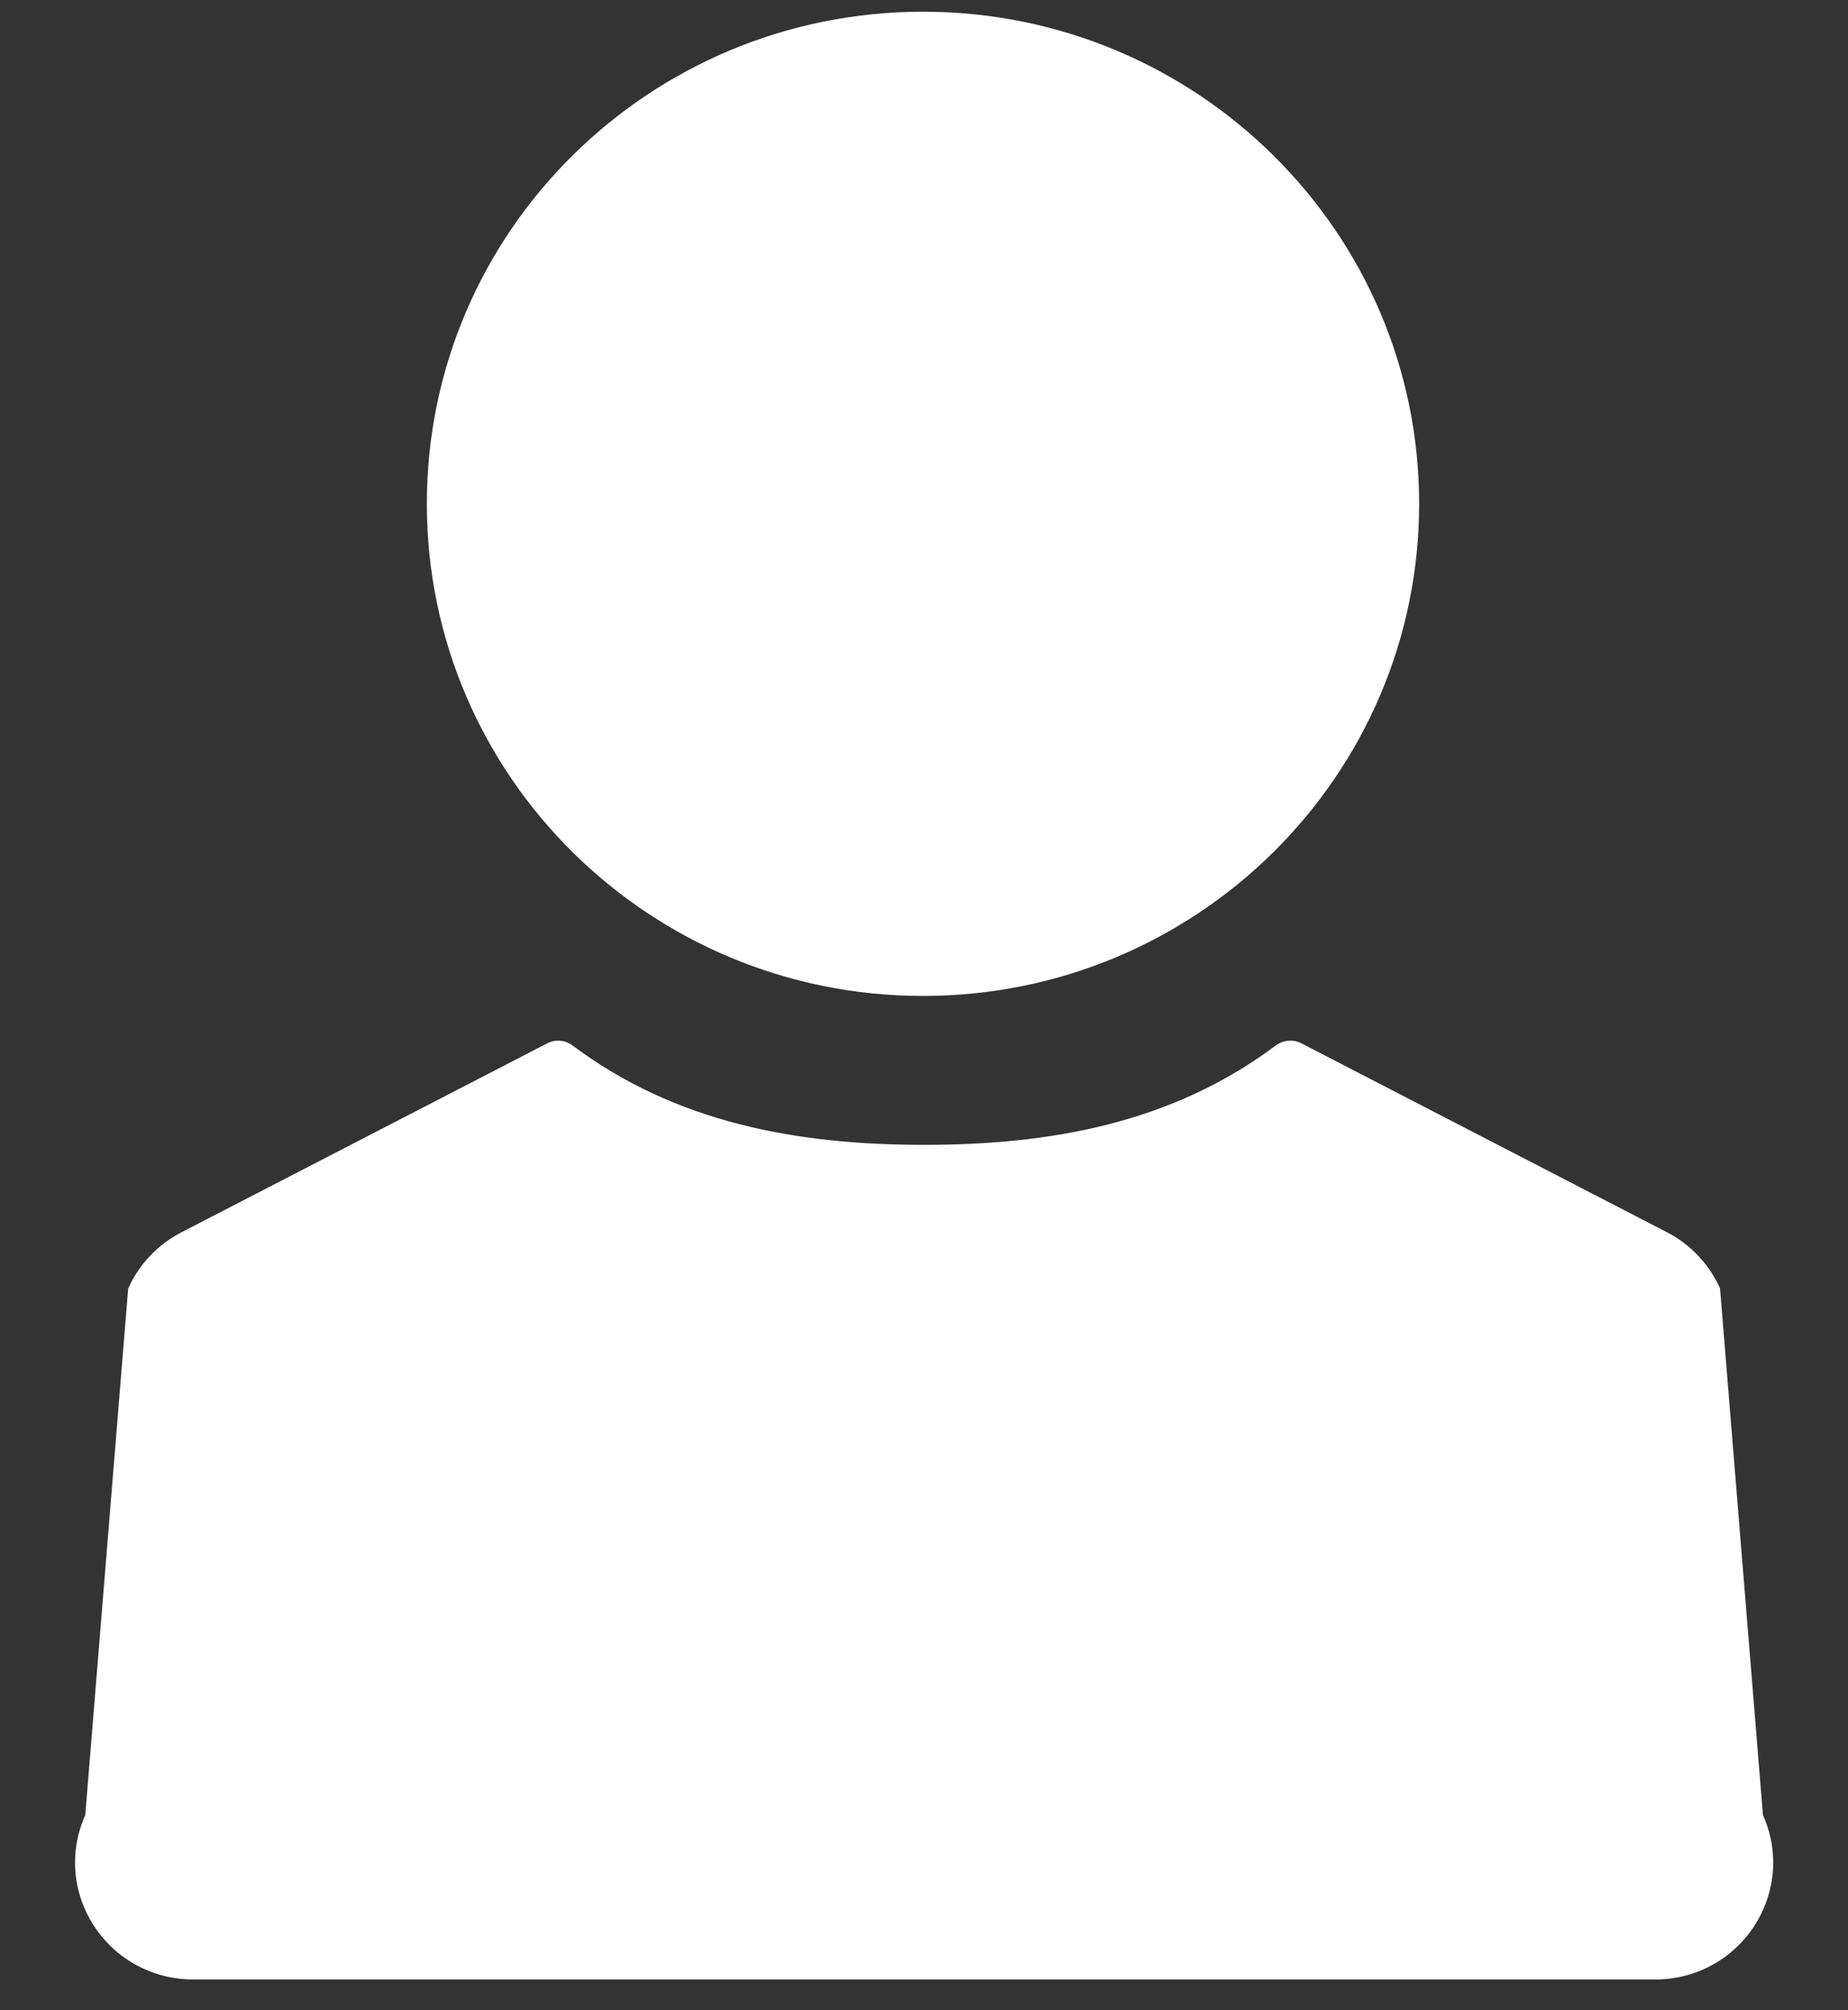
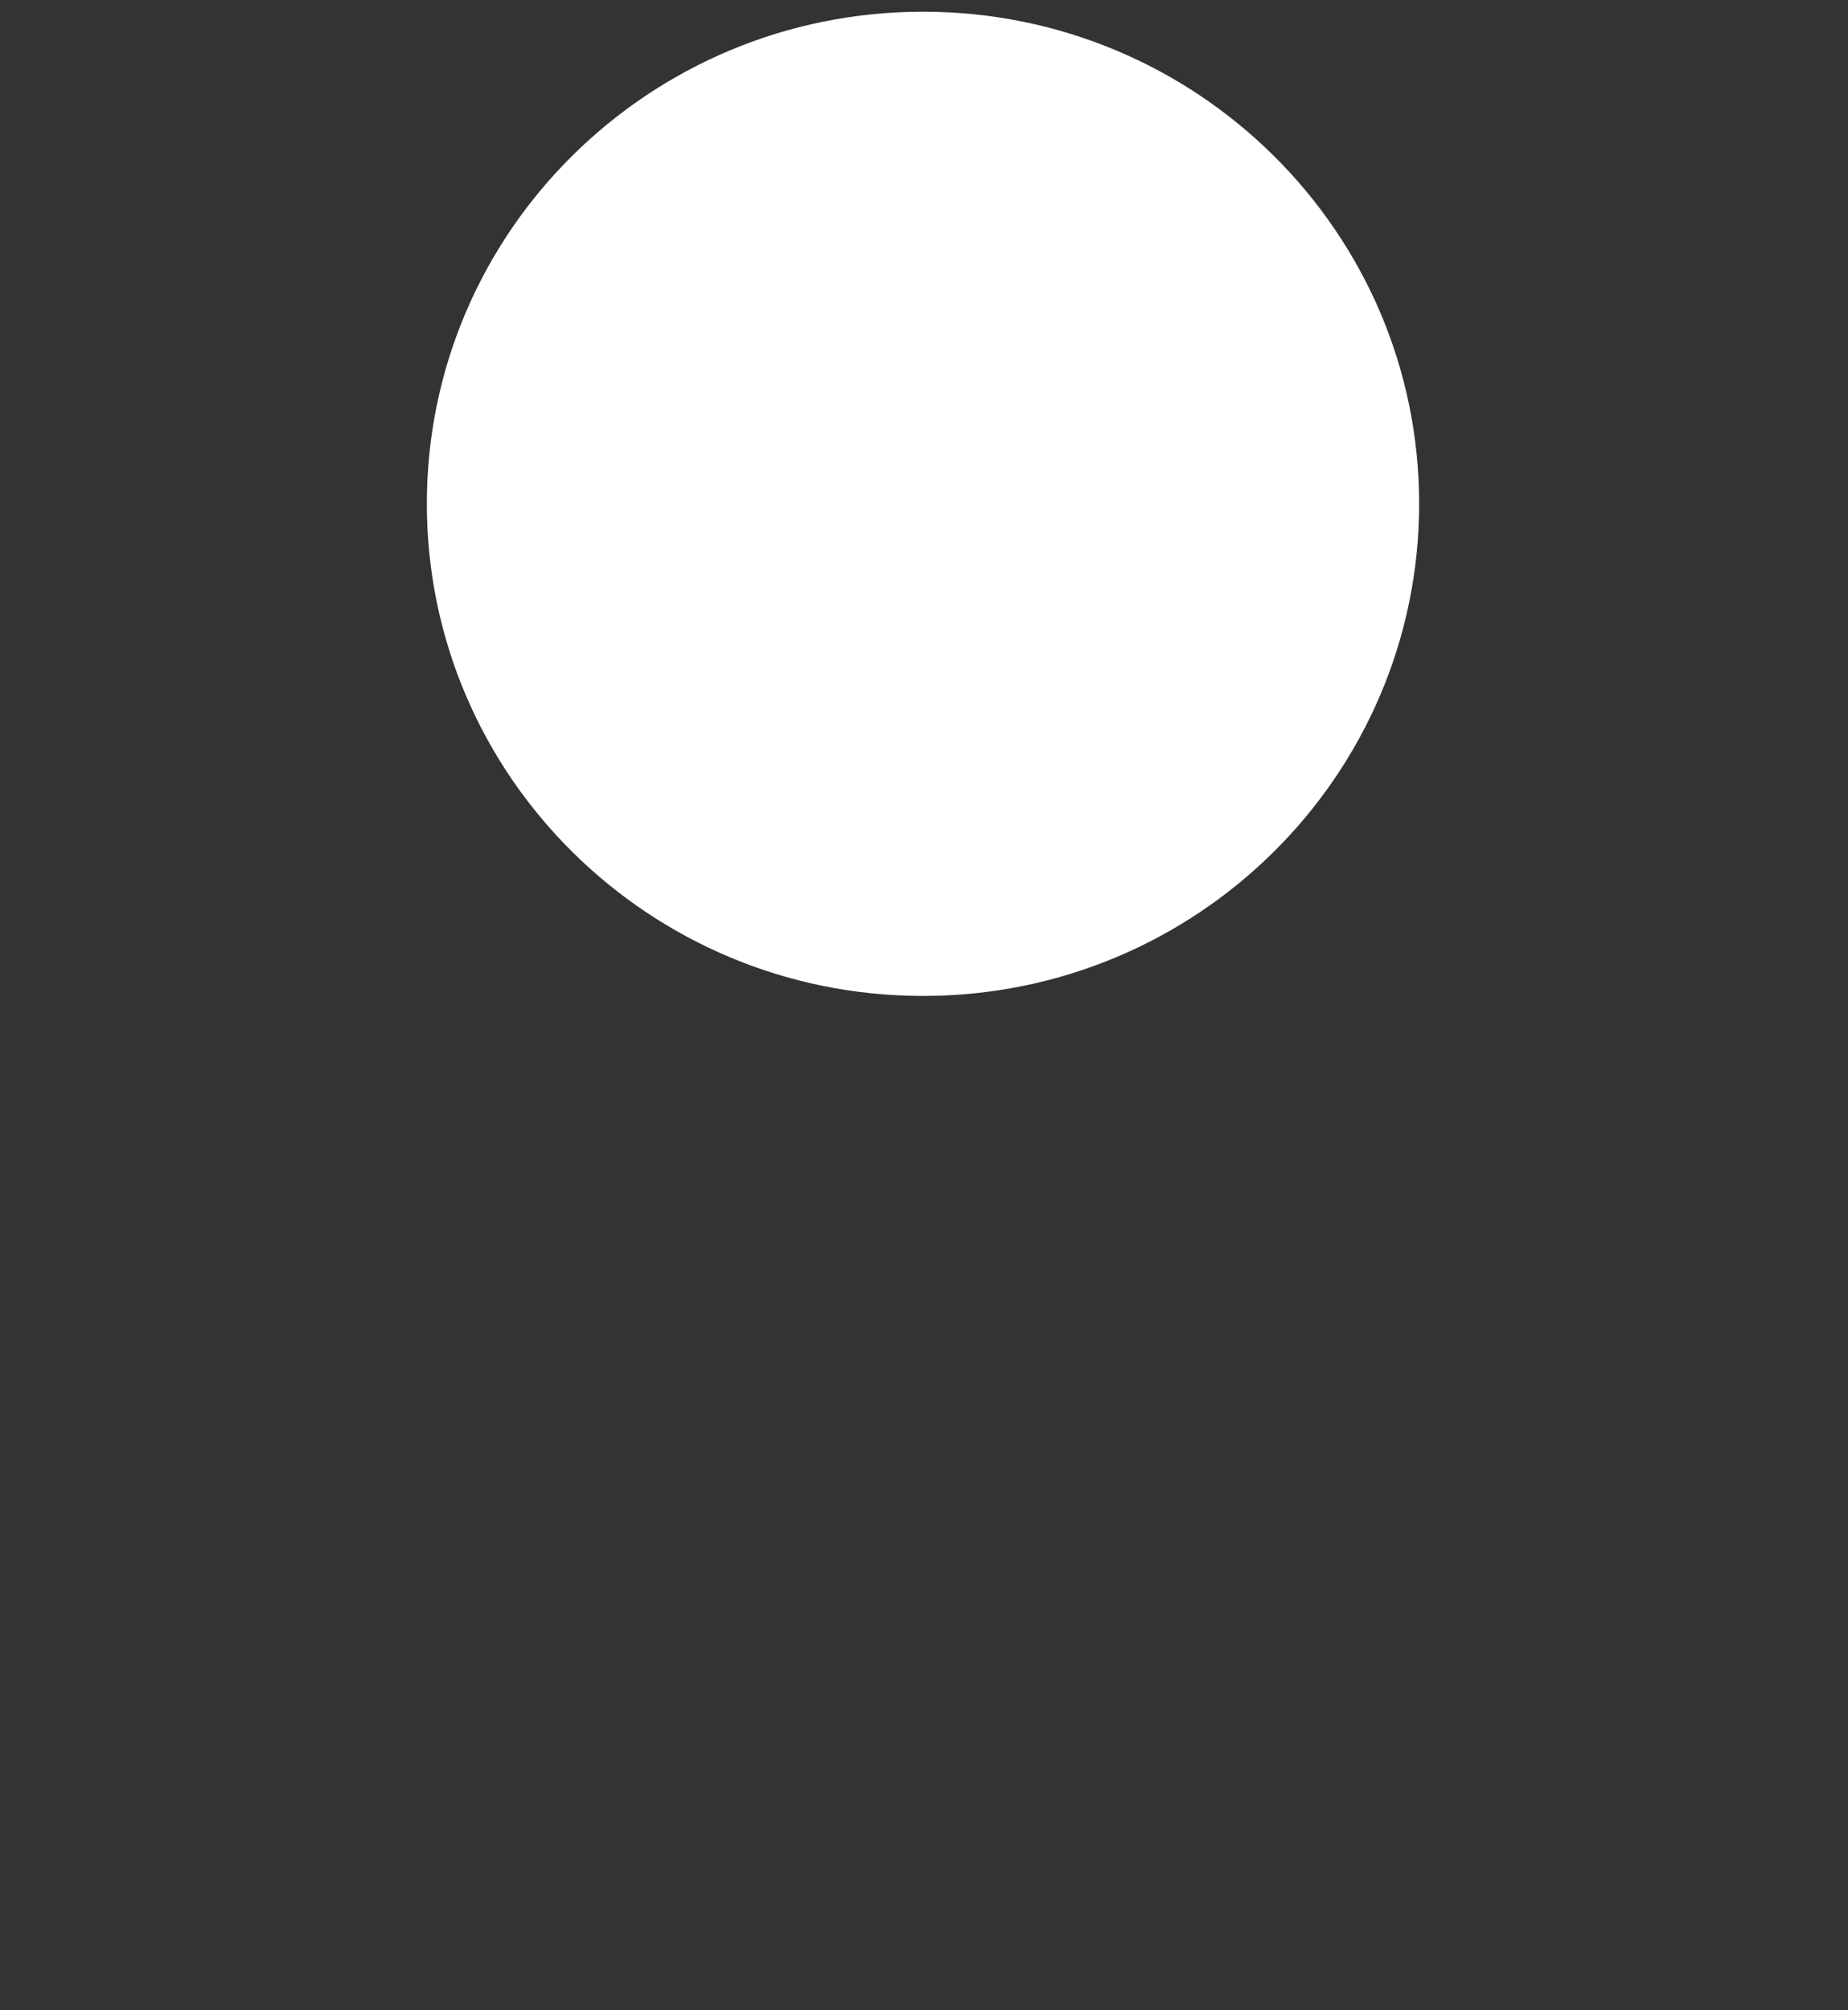
<svg xmlns="http://www.w3.org/2000/svg" version="1.1" x="0px" y="0px" width="114.001px" height="123.999px" viewBox="0 0 114.001 123.999" enable-background="new 0 0 114.001 123.999" xml:space="preserve">
  <rect x="0" y="0" width="114.001" height="123.999" fill="#333333" stroke="none" />
  <g id="coeur" display="none">
    <path display="inline" fill="#FFFFFF" stroke="#000000" stroke-miterlimit="10" d="M110.04,33.22   C99.979,3.454,68.358,5.692,56.899,28.308C45.438,5.692,13.817,3.454,3.756,33.22c-12.873,38.082,48.21,77.136,53.144,80.213   C61.827,110.356,122.913,71.302,110.04,33.22z" />
  </g>
  <g id="FLAG" display="none">
-     <path display="inline" fill="#FFFFFF" stroke="#000000" stroke-miterlimit="10" d="M110.931,18.406   c-0.771-0.712-1.709-1.064-2.775-1.064c-0.529,0-1.646,0.39-3.353,1.173c-1.705,0.795-3.522,1.677-5.425,2.655   c-1.904,0.984-4.182,1.856-6.787,2.647c-2.606,0.792-5.008,1.197-7.241,1.197c-2.058,0-3.854-0.372-5.408-1.084   c-5.183-2.217-9.697-3.862-13.504-4.96c-3.831-1.093-7.924-1.627-12.328-1.627c-7.599,0-21.253,3.353-30.961,7.869   c-1.995,0.919-3.436,1.627-4.357,2.144l-0.921-6.188c2.081-1.661,3.418-4.062,3.418-6.789c0-4.972-4.415-9.019-9.86-9.019   c-5.44,0-9.857,4.047-9.857,9.019c0,3.254,1.902,6.073,4.713,7.679l13.325,89.389c0.407,2.649,2.881,4.577,5.749,4.577   c0.254,0,0.524-0.002,0.788-0.045c3.177-0.396,5.404-3.078,4.971-5.984l-5.367-35.92c9.719-4.412,23.134-7.744,30.215-7.744   c2.988,0,5.922,0.403,8.767,1.234c2.845,0.836,5.235,1.737,7.124,2.709c1.892,0.98,4.124,1.889,6.683,2.709   c2.587,0.833,5.113,1.245,7.618,1.245c6.33,0,13.906-2.174,22.743-6.54c1.113-0.538,1.926-1.055,2.439-1.565   c0.501-0.493,0.761-1.215,0.761-2.156V20.944C112.101,19.973,111.708,19.12,110.931,18.406" />
-   </g>
+     </g>
  <g id="USER">
    <g>
-       <path fill="#FFFFFF" d="M108.754,111.963l-2.646-32.483c-0.668-1.5-1.831-2.724-3.287-3.475L80.265,64.35    c-0.491-0.248-1.095-0.201-1.56,0.137c-6.386,4.787-13.87,6.134-21.694,6.134c-7.817,0-15.313-1.347-21.696-6.134    c-0.454-0.338-1.056-0.385-1.542-0.137L11.214,76.005c-1.473,0.751-2.63,1.975-3.307,3.475l-2.647,32.483    c-1.008,2.25-0.794,4.811,0.554,6.861c1.348,2.051,3.615,3.28,6.1,3.28h90.201c2.484,0,4.742-1.229,6.09-3.28    C109.551,116.773,109.764,114.201,108.754,111.963" />
      <path fill="#FFFFFF" d="M26.332,31.073c0,16.768,13.707,30.362,30.609,30.362c16.896,0,30.604-13.595,30.604-30.362    c0-16.759-13.708-30.351-30.604-30.351C40.038,0.723,26.332,14.314,26.332,31.073" />
    </g>
  </g>
  <g id="coupe" display="none">
    <path display="inline" fill="#FFFFFF" d="M79.351,55.284l0.163,0.139c29.005-19.959,37.72-38.498,33.502-48.011   c-1.459-3.276-4.522-5.258-8.192-5.297c-4.301-0.062-8.212,1.229-11.291,3.691c-1.243,0.997-2.318,2.185-3.259,3.501H24.087   c-0.938-1.316-2.017-2.504-3.253-3.501c-3.083-2.461-6.958-3.747-11.292-3.691C5.866,2.153,2.802,4.135,1.344,7.412   c-4.222,9.513,4.491,28.052,33.502,48.011l0.16-0.139c3.288,2.134,7.054,3.784,11.149,4.87c1.072,2.828,1.646,5.806,1.646,8.901   c0,4.468-1.195,8.708-3.34,12.53c-3.853,2.606-6.44,6.38-6.974,10.646H26.942v23.749h-8.209v8.018h76.903v-8.018h-8.224V92.232   H76.875c-0.538-4.264-3.125-8.033-6.966-10.645c-2.148-3.824-3.345-8.064-3.345-12.532c0-3.096,0.567-6.073,1.65-8.901   C72.295,59.068,76.063,57.407,79.351,55.284z M92.728,32.796V21.208h0.049c0-4.78,1.944-9.323,5.086-11.841   c1.908-1.518,4.213-2.259,6.869-2.254c1.319,0.023,2.065,1.092,2.459,1.993c2.164,4.865-0.895,15.695-15.133,29.253   C92.492,36.563,92.728,34.702,92.728,32.796z M7.167,9.107c0.402-0.901,1.151-1.97,2.455-1.993c2.638,0,4.959,0.736,6.866,2.254   c3.143,2.518,5.099,7.061,5.099,11.841h0.057v11.588c0,1.905,0.225,3.767,0.664,5.564C8.065,24.802,5.011,13.972,7.167,9.107z" />
  </g>
</svg>